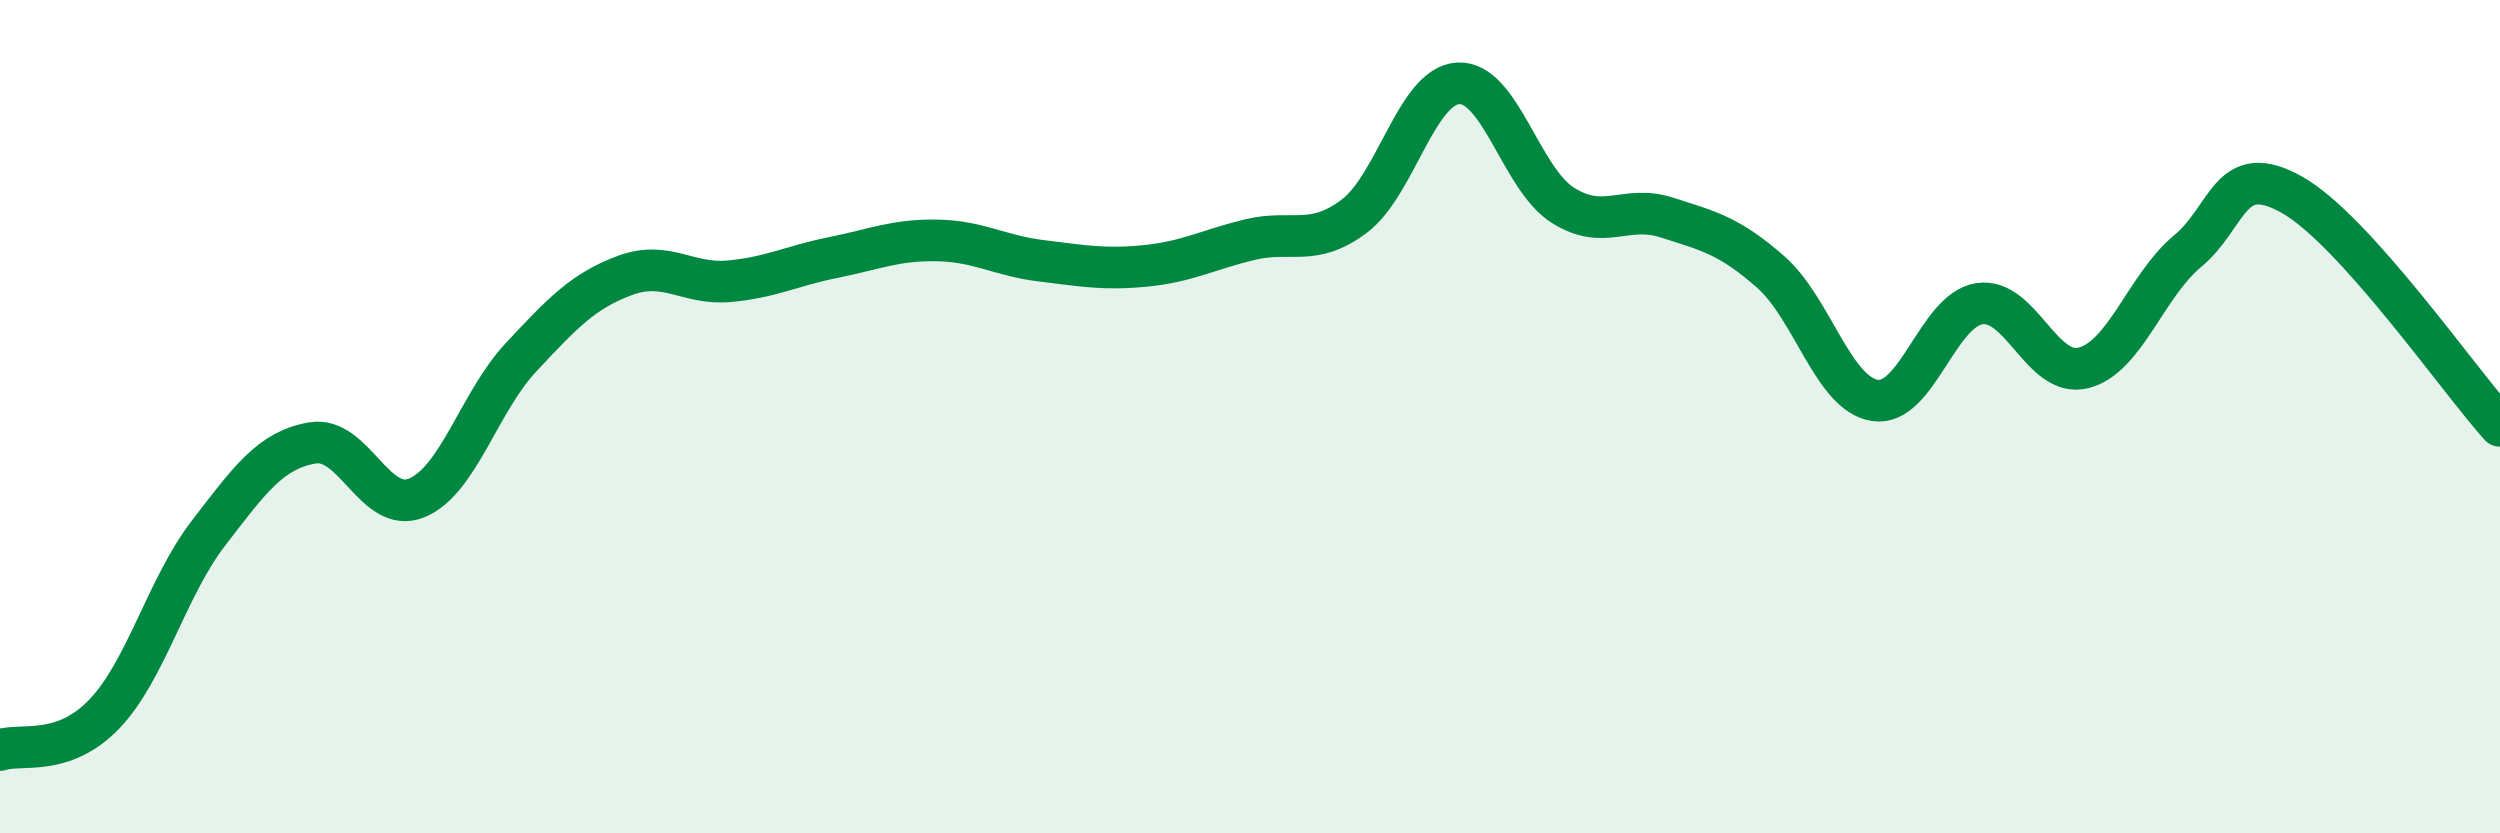
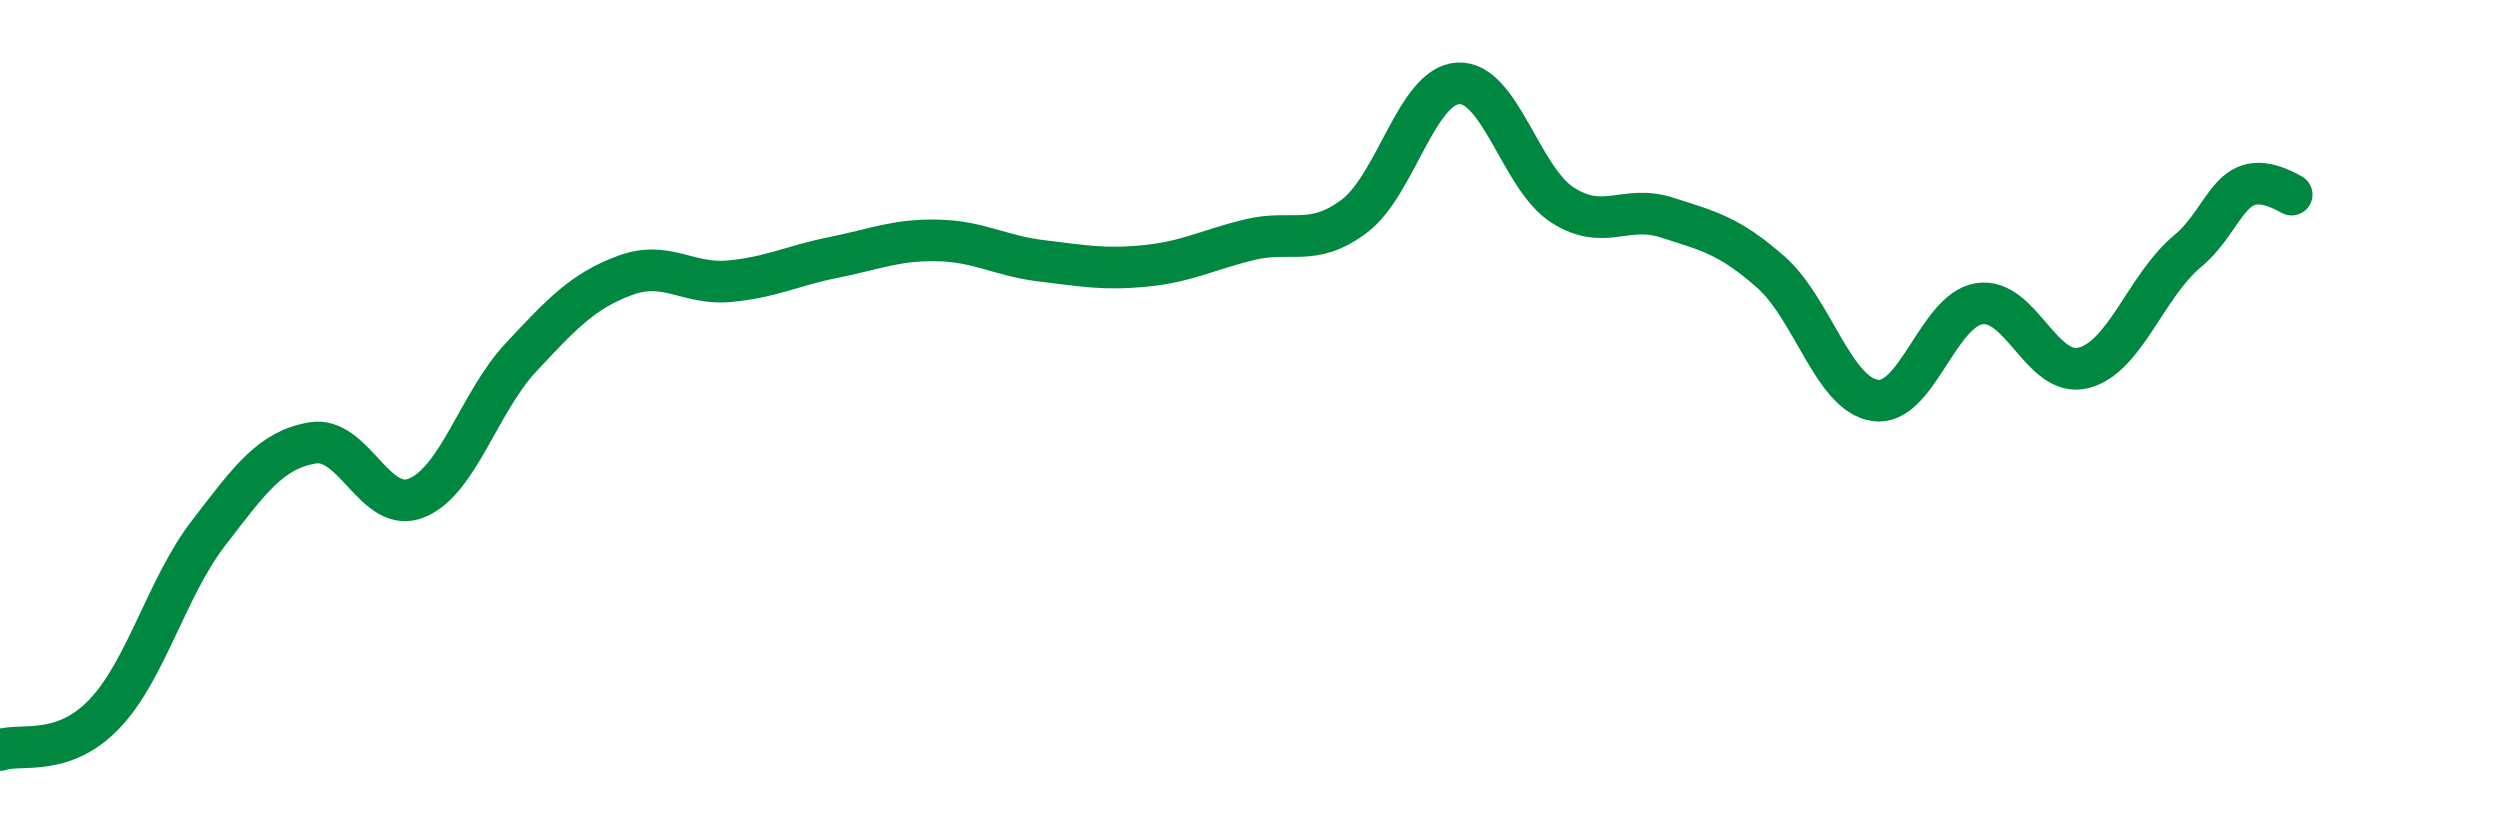
<svg xmlns="http://www.w3.org/2000/svg" width="60" height="20" viewBox="0 0 60 20">
-   <path d="M 0,18 C 0.5,17.83 1.5,18.18 2.5,17.14 C 3.5,16.1 4,14.1 5,12.8 C 6,11.5 6.5,10.8 7.5,10.63 C 8.5,10.46 9,12.36 10,11.95 C 11,11.54 11.5,9.65 12.5,8.58 C 13.5,7.51 14,6.98 15,6.61 C 16,6.24 16.5,6.84 17.5,6.75 C 18.5,6.66 19,6.38 20,6.18 C 21,5.98 21.5,5.75 22.5,5.77 C 23.5,5.79 24,6.14 25,6.26 C 26,6.38 26.5,6.48 27.5,6.38 C 28.5,6.28 29,5.99 30,5.75 C 31,5.51 31.5,5.94 32.5,5.19 C 33.5,4.44 34,2.05 35,2 C 36,1.95 36.5,4.28 37.5,4.92 C 38.5,5.56 39,4.9 40,5.22 C 41,5.54 41.5,5.65 42.5,6.53 C 43.5,7.41 44,9.46 45,9.61 C 46,9.76 46.5,7.45 47.5,7.29 C 48.5,7.13 49,9.08 50,8.83 C 51,8.58 51.5,6.86 52.5,6.03 C 53.5,5.2 53.5,3.83 55,4.67 C 56.5,5.51 59,9.11 60,10.22L60 20L0 20Z" fill="#008740" opacity="0.1" stroke-linecap="round" stroke-linejoin="round" />
-   <path d="M 0,18 C 0.5,17.83 1.5,18.18 2.5,17.14 C 3.5,16.1 4,14.1 5,12.8 C 6,11.5 6.5,10.8 7.5,10.63 C 8.5,10.46 9,12.36 10,11.95 C 11,11.54 11.5,9.65 12.5,8.58 C 13.5,7.51 14,6.98 15,6.61 C 16,6.24 16.5,6.84 17.5,6.75 C 18.5,6.66 19,6.38 20,6.18 C 21,5.98 21.5,5.75 22.5,5.77 C 23.5,5.79 24,6.14 25,6.26 C 26,6.38 26.5,6.48 27.5,6.38 C 28.5,6.28 29,5.99 30,5.75 C 31,5.51 31.5,5.94 32.5,5.19 C 33.5,4.44 34,2.05 35,2 C 36,1.95 36.5,4.28 37.5,4.92 C 38.5,5.56 39,4.9 40,5.22 C 41,5.54 41.5,5.65 42.5,6.53 C 43.5,7.41 44,9.46 45,9.61 C 46,9.76 46.5,7.45 47.5,7.29 C 48.5,7.13 49,9.08 50,8.83 C 51,8.58 51.5,6.86 52.5,6.03 C 53.5,5.2 53.5,3.83 55,4.67 C 56.5,5.51 59,9.11 60,10.22" stroke="#008740" stroke-width="1" fill="none" stroke-linecap="round" stroke-linejoin="round" />
+   <path d="M 0,18 C 0.5,17.83 1.5,18.18 2.5,17.14 C 3.5,16.1 4,14.1 5,12.8 C 6,11.5 6.5,10.8 7.5,10.63 C 8.5,10.46 9,12.36 10,11.95 C 11,11.54 11.5,9.65 12.5,8.58 C 13.5,7.51 14,6.98 15,6.61 C 16,6.24 16.5,6.84 17.5,6.75 C 18.5,6.66 19,6.38 20,6.18 C 21,5.98 21.5,5.75 22.5,5.77 C 23.5,5.79 24,6.14 25,6.26 C 26,6.38 26.5,6.48 27.5,6.38 C 28.5,6.28 29,5.99 30,5.75 C 31,5.51 31.5,5.94 32.5,5.19 C 33.5,4.44 34,2.05 35,2 C 36,1.95 36.5,4.28 37.5,4.92 C 38.5,5.56 39,4.9 40,5.22 C 41,5.54 41.5,5.65 42.5,6.53 C 43.5,7.41 44,9.46 45,9.61 C 46,9.76 46.5,7.45 47.5,7.29 C 48.5,7.13 49,9.08 50,8.83 C 51,8.58 51.5,6.86 52.5,6.03 C 53.5,5.2 53.5,3.83 55,4.67 " stroke="#008740" stroke-width="1" fill="none" stroke-linecap="round" stroke-linejoin="round" />
</svg>